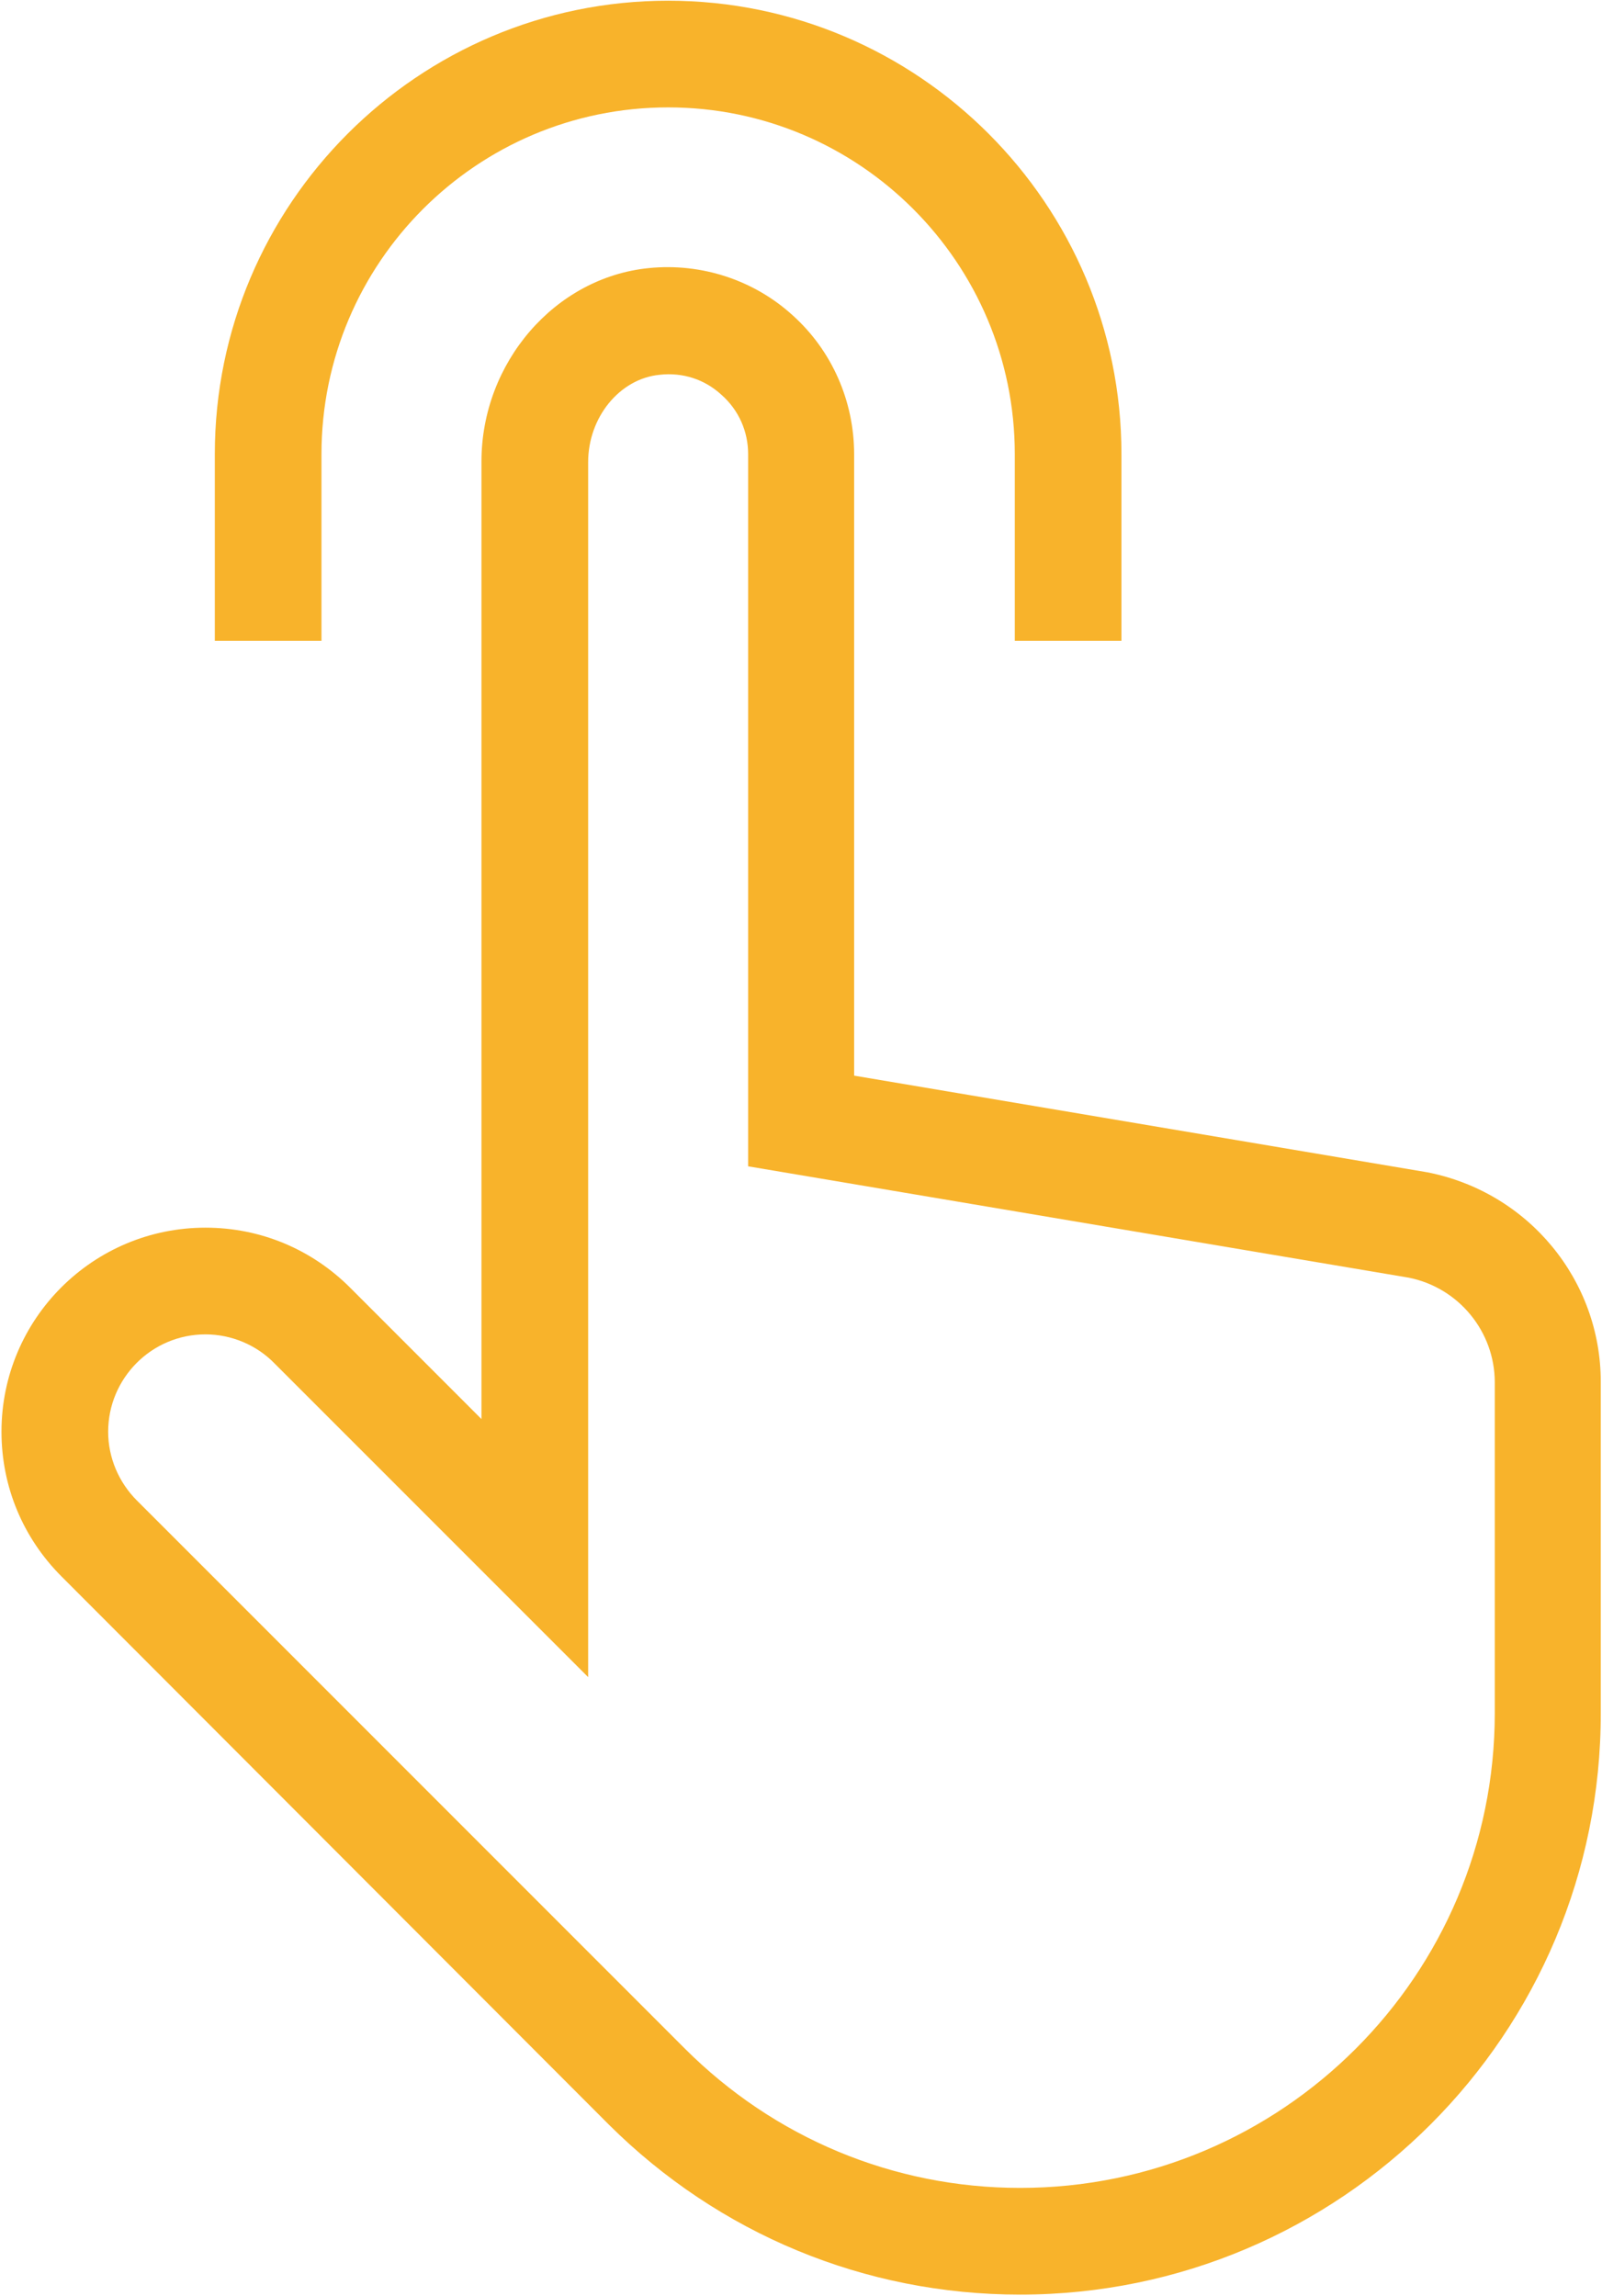
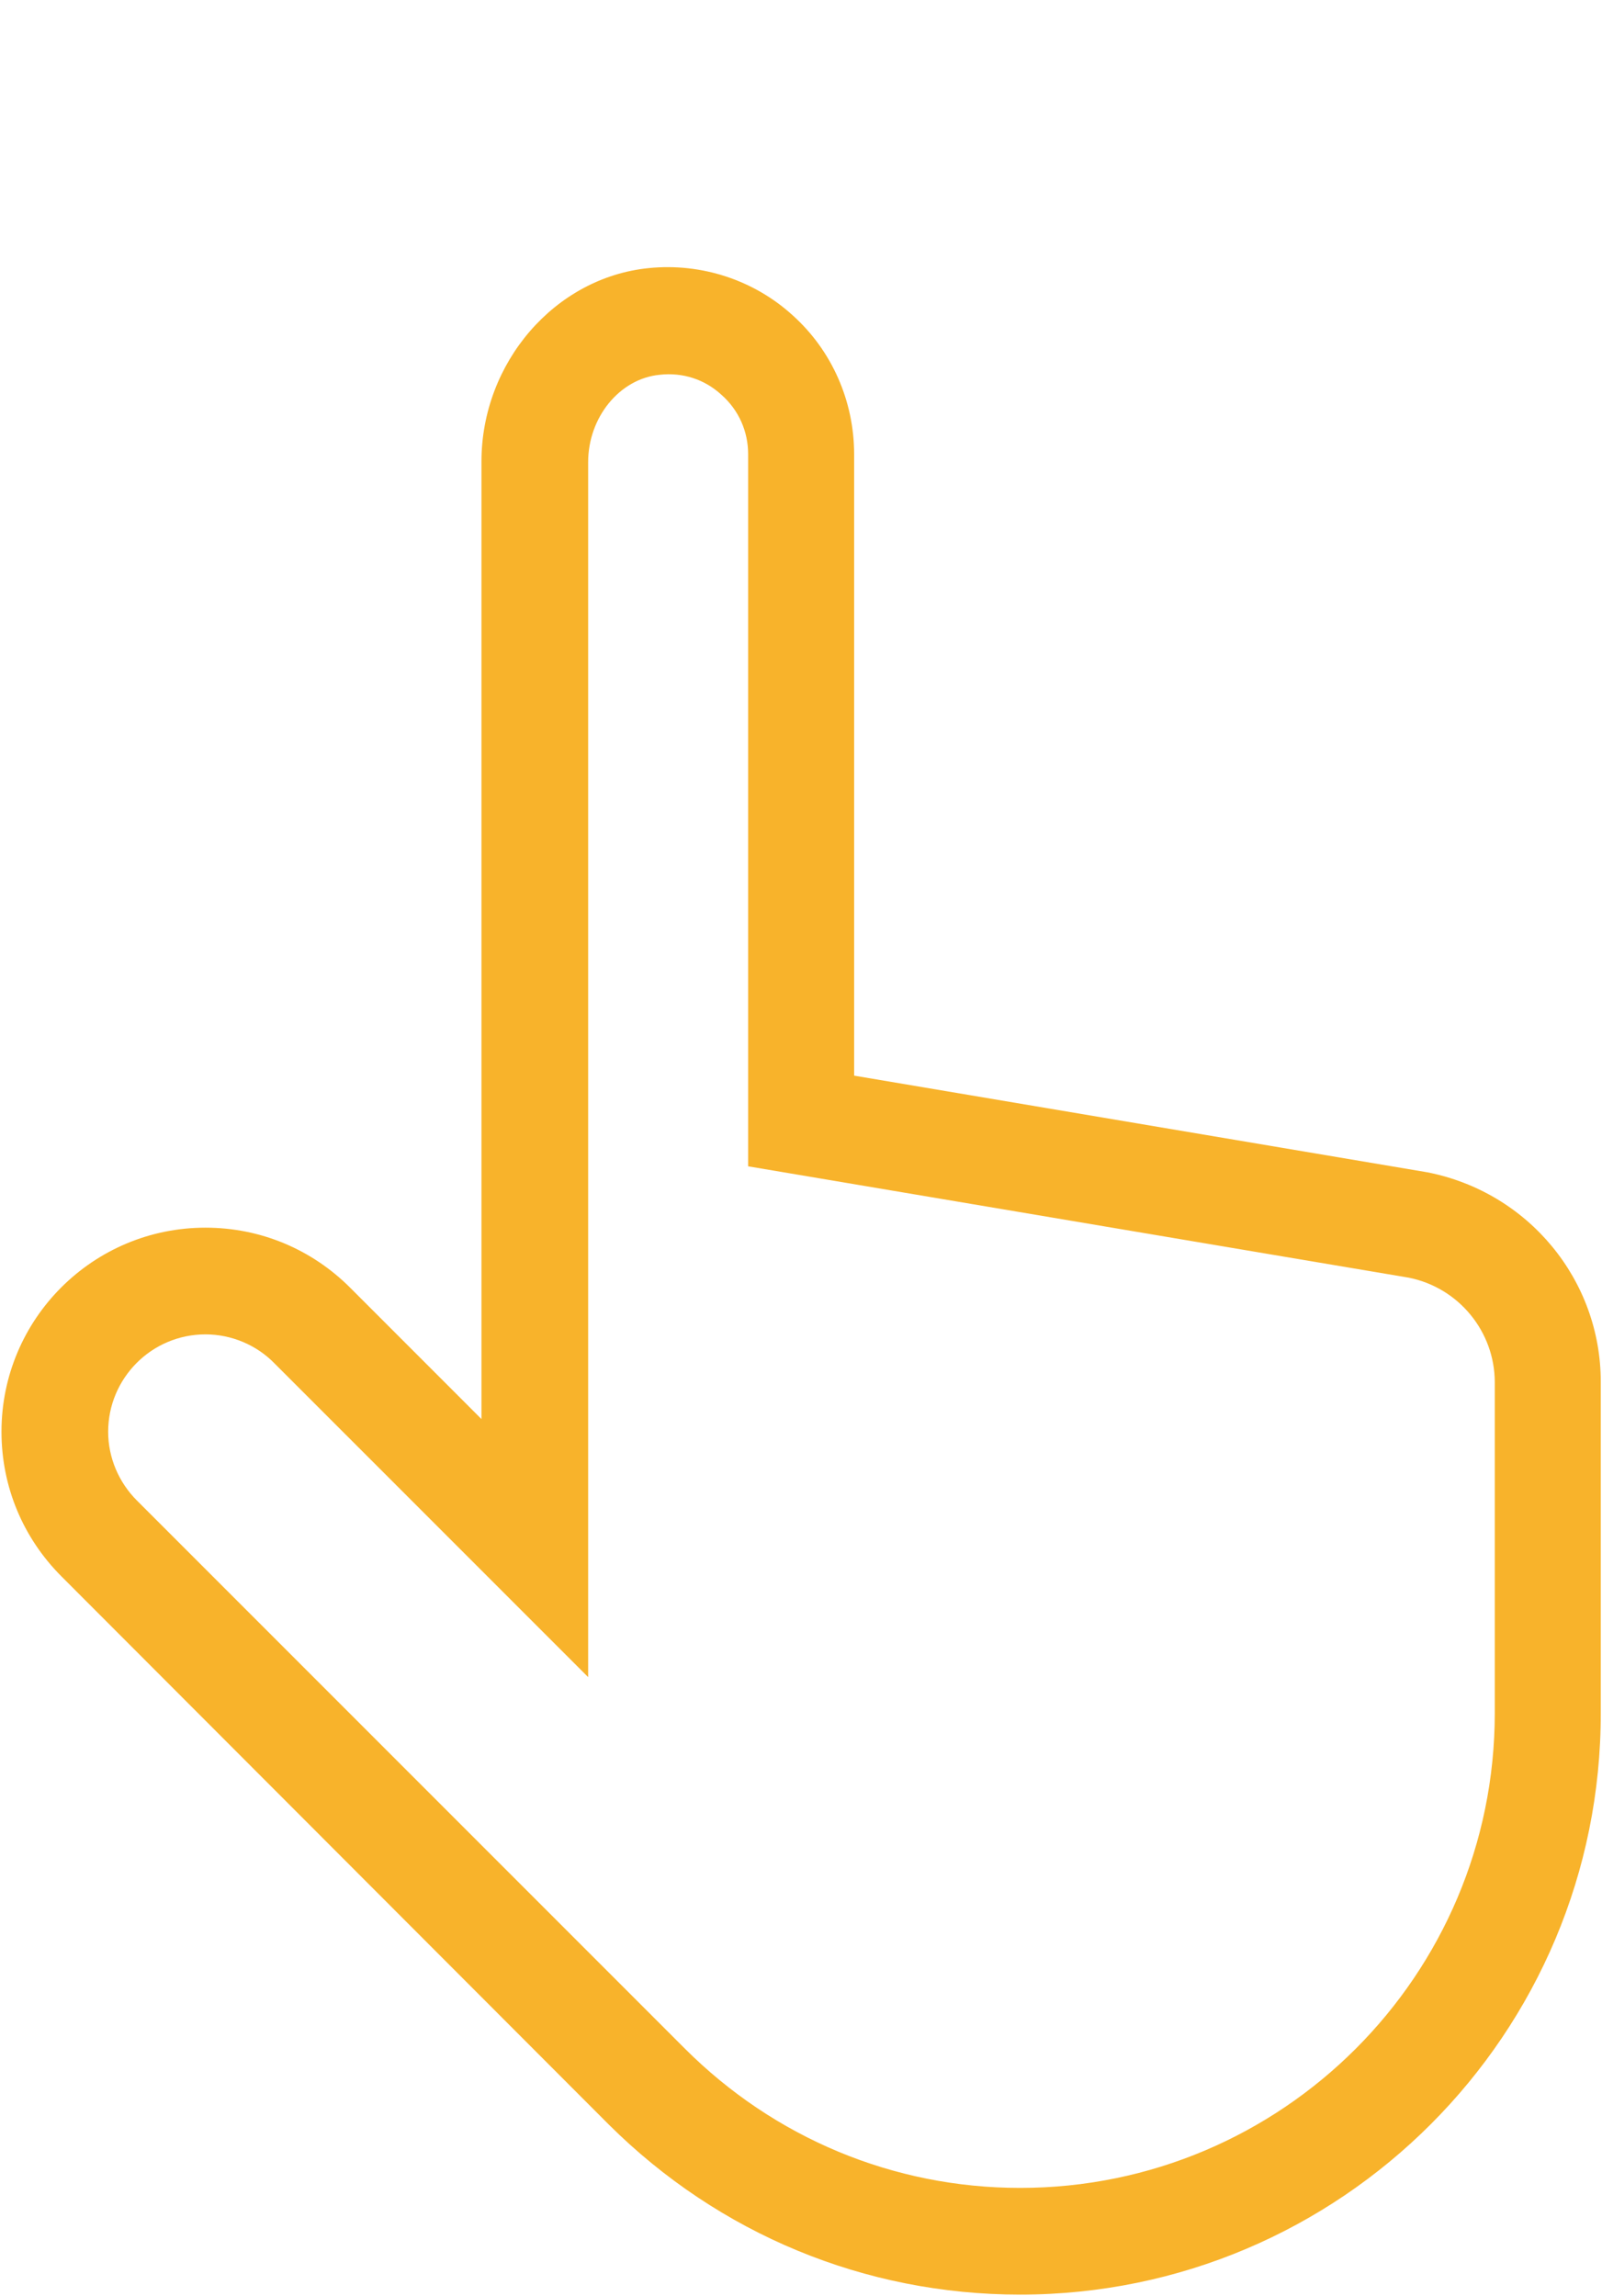
<svg xmlns="http://www.w3.org/2000/svg" width="462" height="662" viewBox="0 0 462 662" fill="none">
  <path d="M294.192 661.554C249.398 661.554 207.296 644.06 175.574 612.53L17.731 454.495C6.585 443.343 0.428 428.541 0.428 412.776C0.428 380.289 26.772 353.946 59.258 353.946C75.023 353.946 89.826 360.102 100.978 371.248L138.85 409.127V133.047C138.85 104.592 160 79.985 187.109 77.293C202.294 75.754 217.484 80.756 228.636 90.946C239.975 101.135 246.322 115.745 246.322 130.936V310.115L411.662 337.989C440.884 343.757 461.644 369.136 461.644 398.357V493.715C461.836 586.385 386.665 661.554 294.192 661.554ZM59.259 384.71C43.685 384.71 31.193 397.394 31.193 412.776C31.193 420.273 34.268 427.387 39.455 432.579L197.49 590.609C223.252 616.371 257.666 630.79 294.192 630.79C369.746 630.79 431.077 569.465 431.077 493.905V398.549C431.077 383.938 420.696 371.248 406.277 368.365L215.756 336.259V130.936C215.756 124.397 213.064 118.247 208.062 113.825C203.257 109.402 196.916 107.286 190.185 108.057C178.65 109.211 169.615 120.358 169.615 133.24V483.525L79.254 393.169C74.06 387.785 66.756 384.71 59.259 384.71Z" fill="#F8B32B" />
-   <path d="M323.414 184.765H292.655V130.936C292.655 75.754 247.861 30.96 192.685 30.96C137.504 30.96 92.71 75.754 92.71 130.936V184.765H61.951V130.936C61.951 58.841 120.59 0.202 192.685 0.202C264.78 0.202 323.414 58.841 323.414 130.936V184.765Z" fill="#F8B32B" />
</svg>